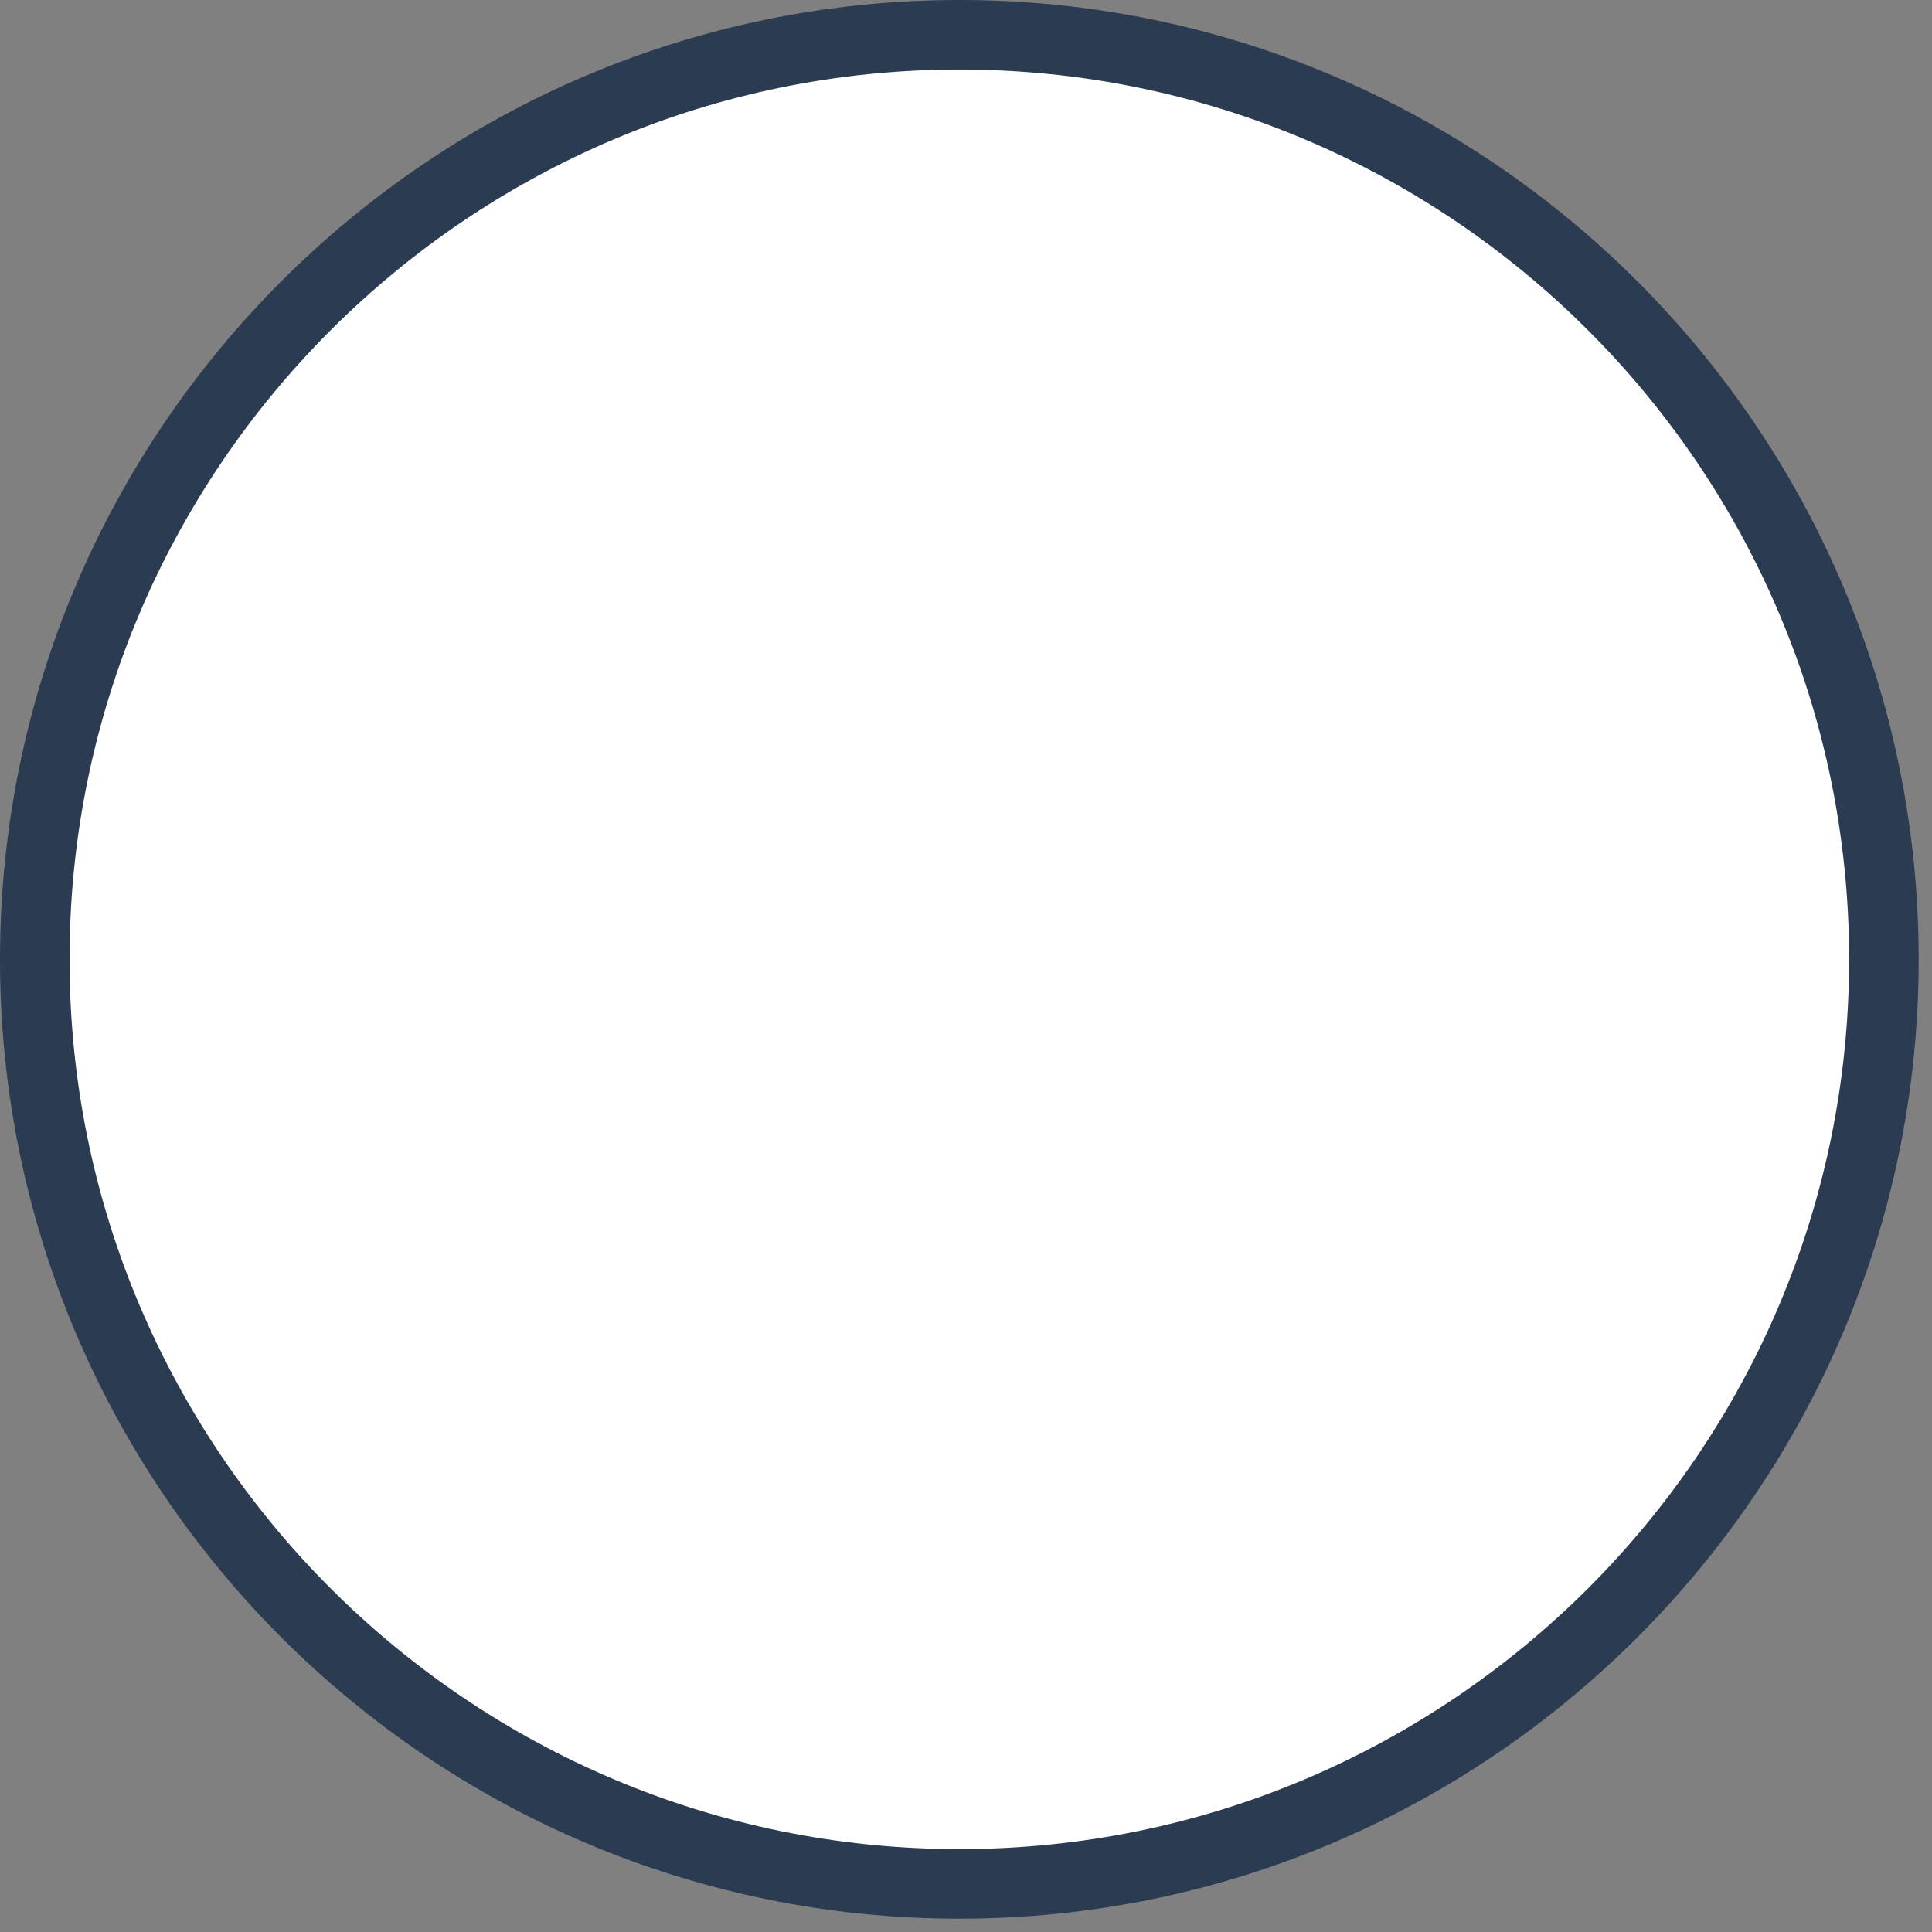
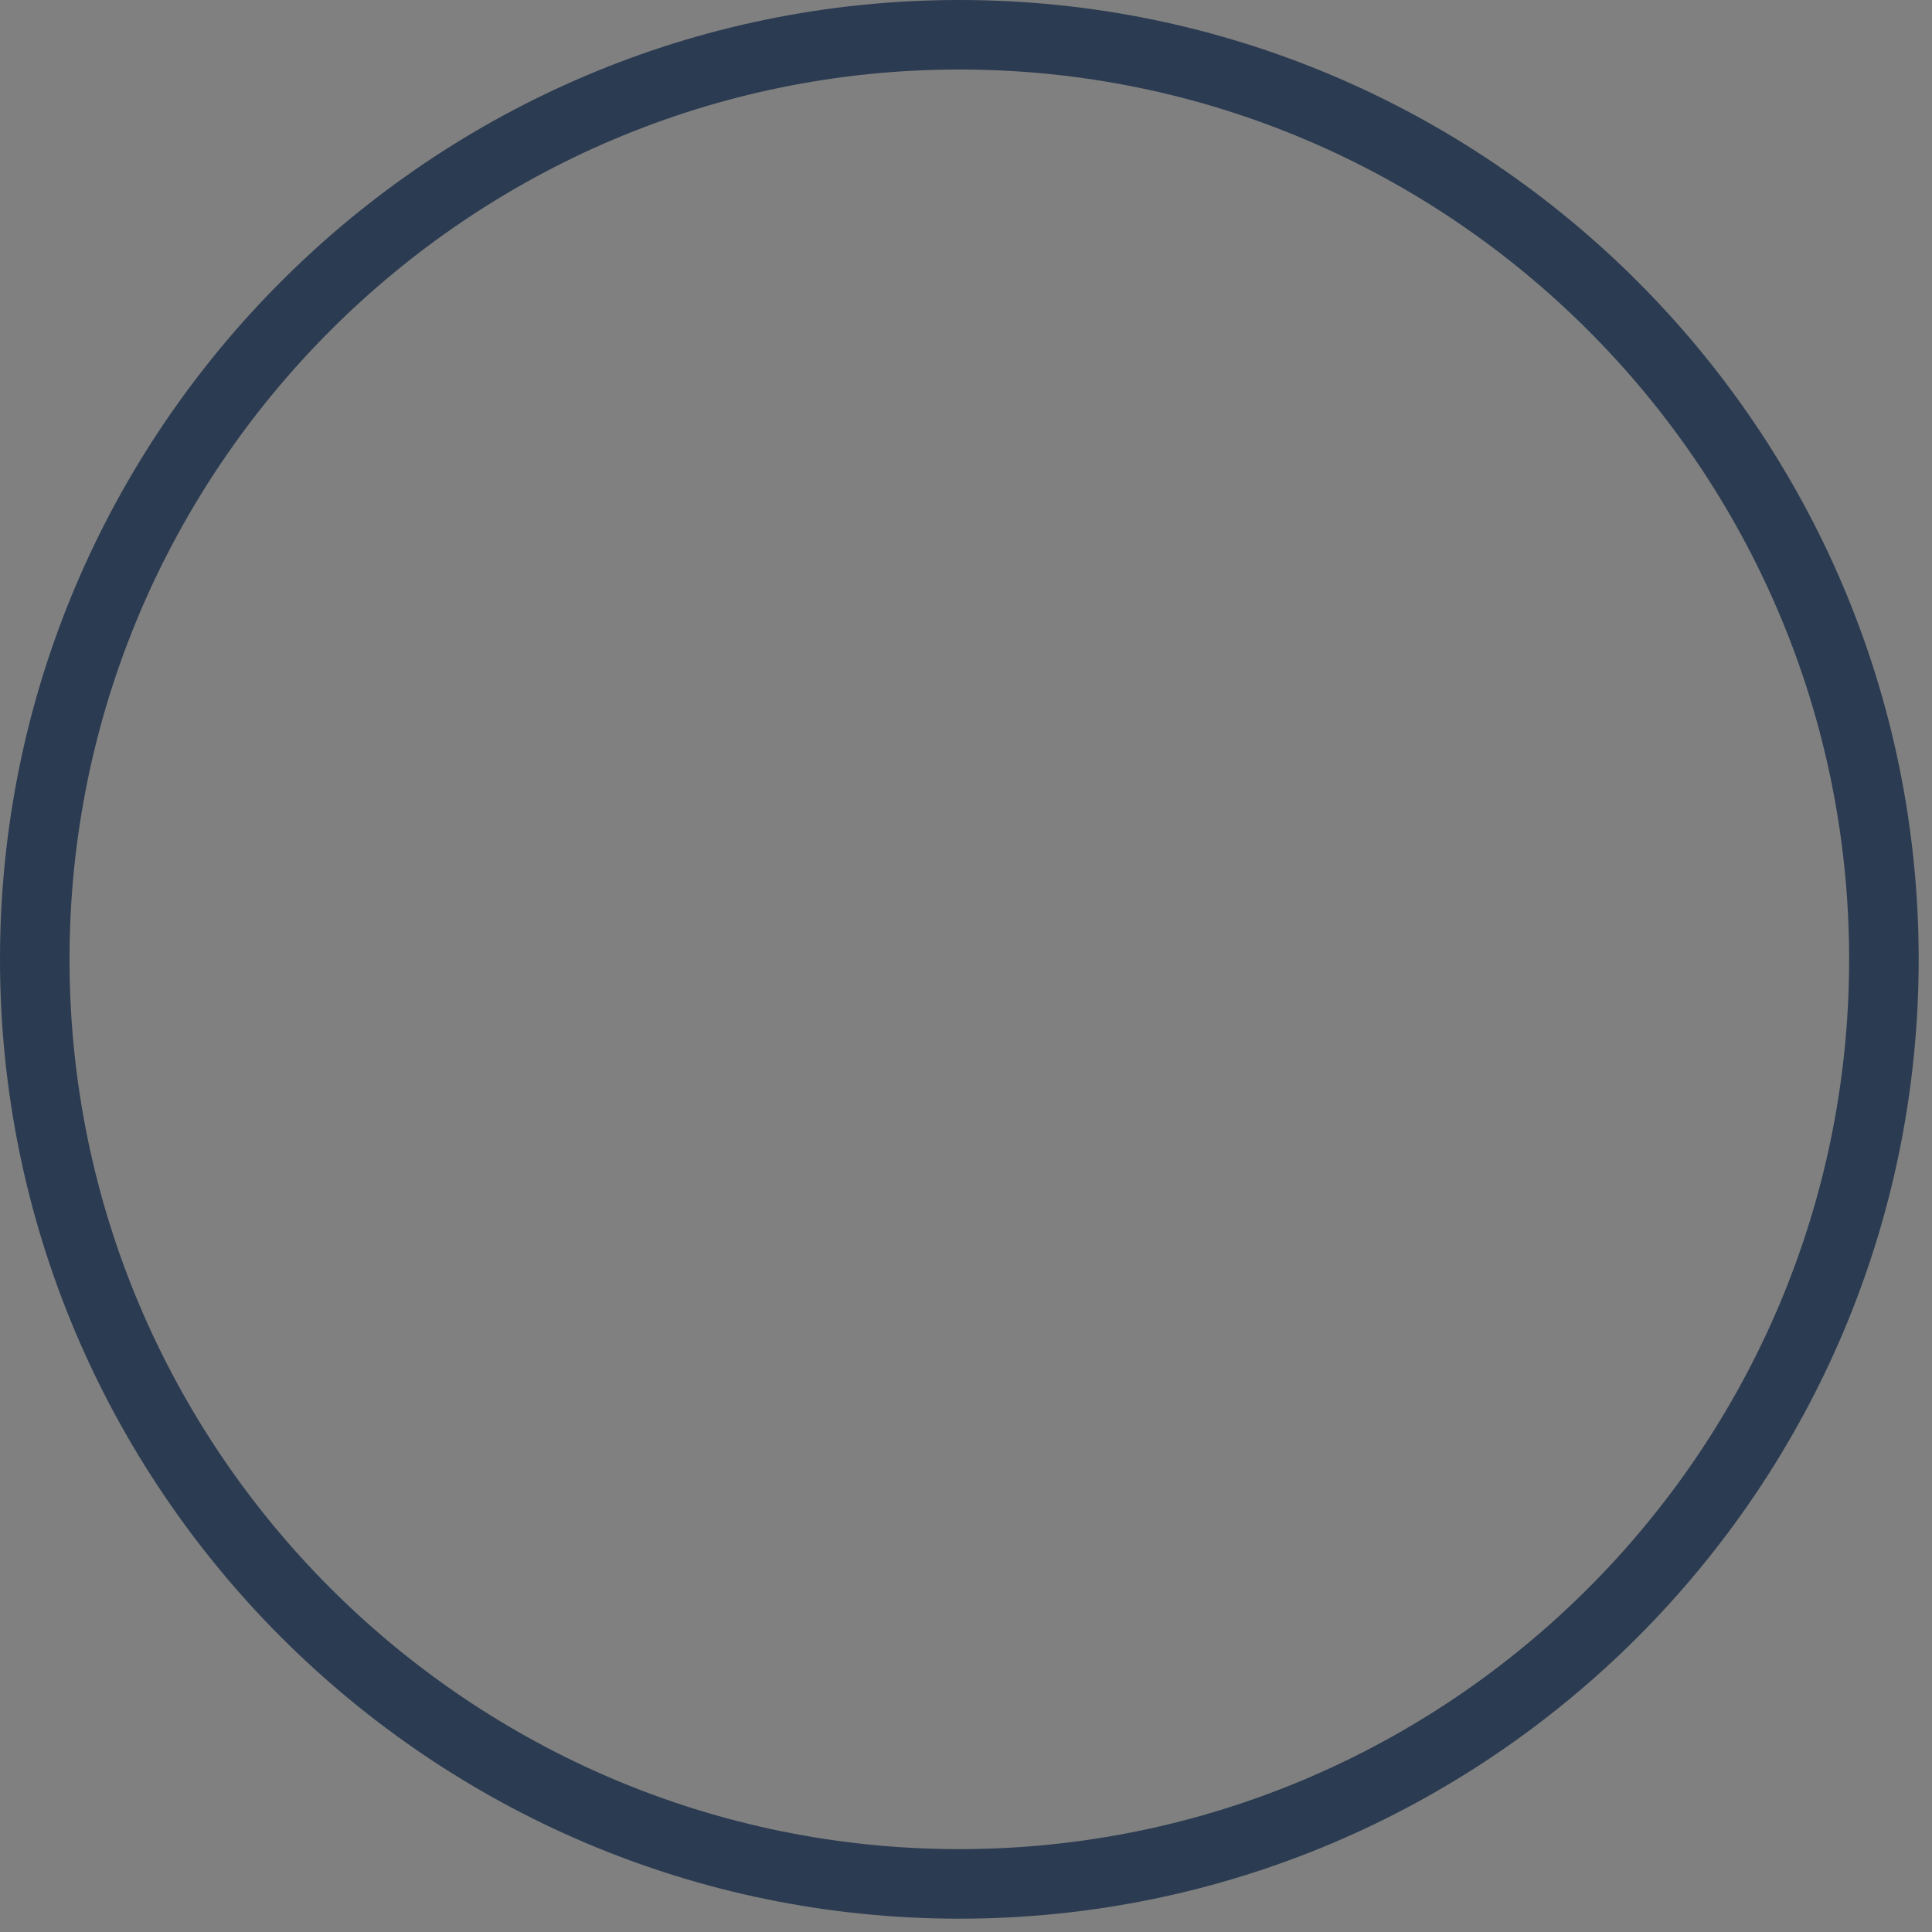
<svg xmlns="http://www.w3.org/2000/svg" width="57" height="57" viewBox="0 0 57 57" fill="none">
  <rect x="0" y="0" width="57" height="57" fill="#808080" stroke="none" />
-   <circle cx="28.5" cy="28.5" r="27.5" fill="white" />
-   <path d="M28.304 3.992C14.874 3.992 3.984 14.882 3.984 28.312C3.984 41.741 14.874 52.631 28.304 52.631C41.733 52.631 52.623 41.741 52.623 28.312C52.623 14.882 41.733 3.992 28.304 3.992Z" fill="white" />
-   <path d="M28.303 0C12.697 0 0 12.697 0 28.303C0 43.91 12.697 56.607 28.303 56.607C43.91 56.607 56.607 43.91 56.607 28.303C56.607 12.697 43.91 0 28.303 0ZM28.303 54.555C13.832 54.555 2.051 42.782 2.051 28.303C2.051 13.832 13.825 2.051 28.303 2.051C42.775 2.051 54.555 13.825 54.555 28.303C54.555 42.782 42.775 54.555 28.303 54.555Z" fill="#2B3B51" />
+   <path d="M28.303 0C12.697 0 0 12.697 0 28.303C0 43.91 12.697 56.607 28.303 56.607C43.91 56.607 56.607 43.91 56.607 28.303C56.607 12.697 43.91 0 28.303 0M28.303 54.555C13.832 54.555 2.051 42.782 2.051 28.303C2.051 13.832 13.825 2.051 28.303 2.051C42.775 2.051 54.555 13.825 54.555 28.303C54.555 42.782 42.775 54.555 28.303 54.555Z" fill="#2B3B51" />
</svg>